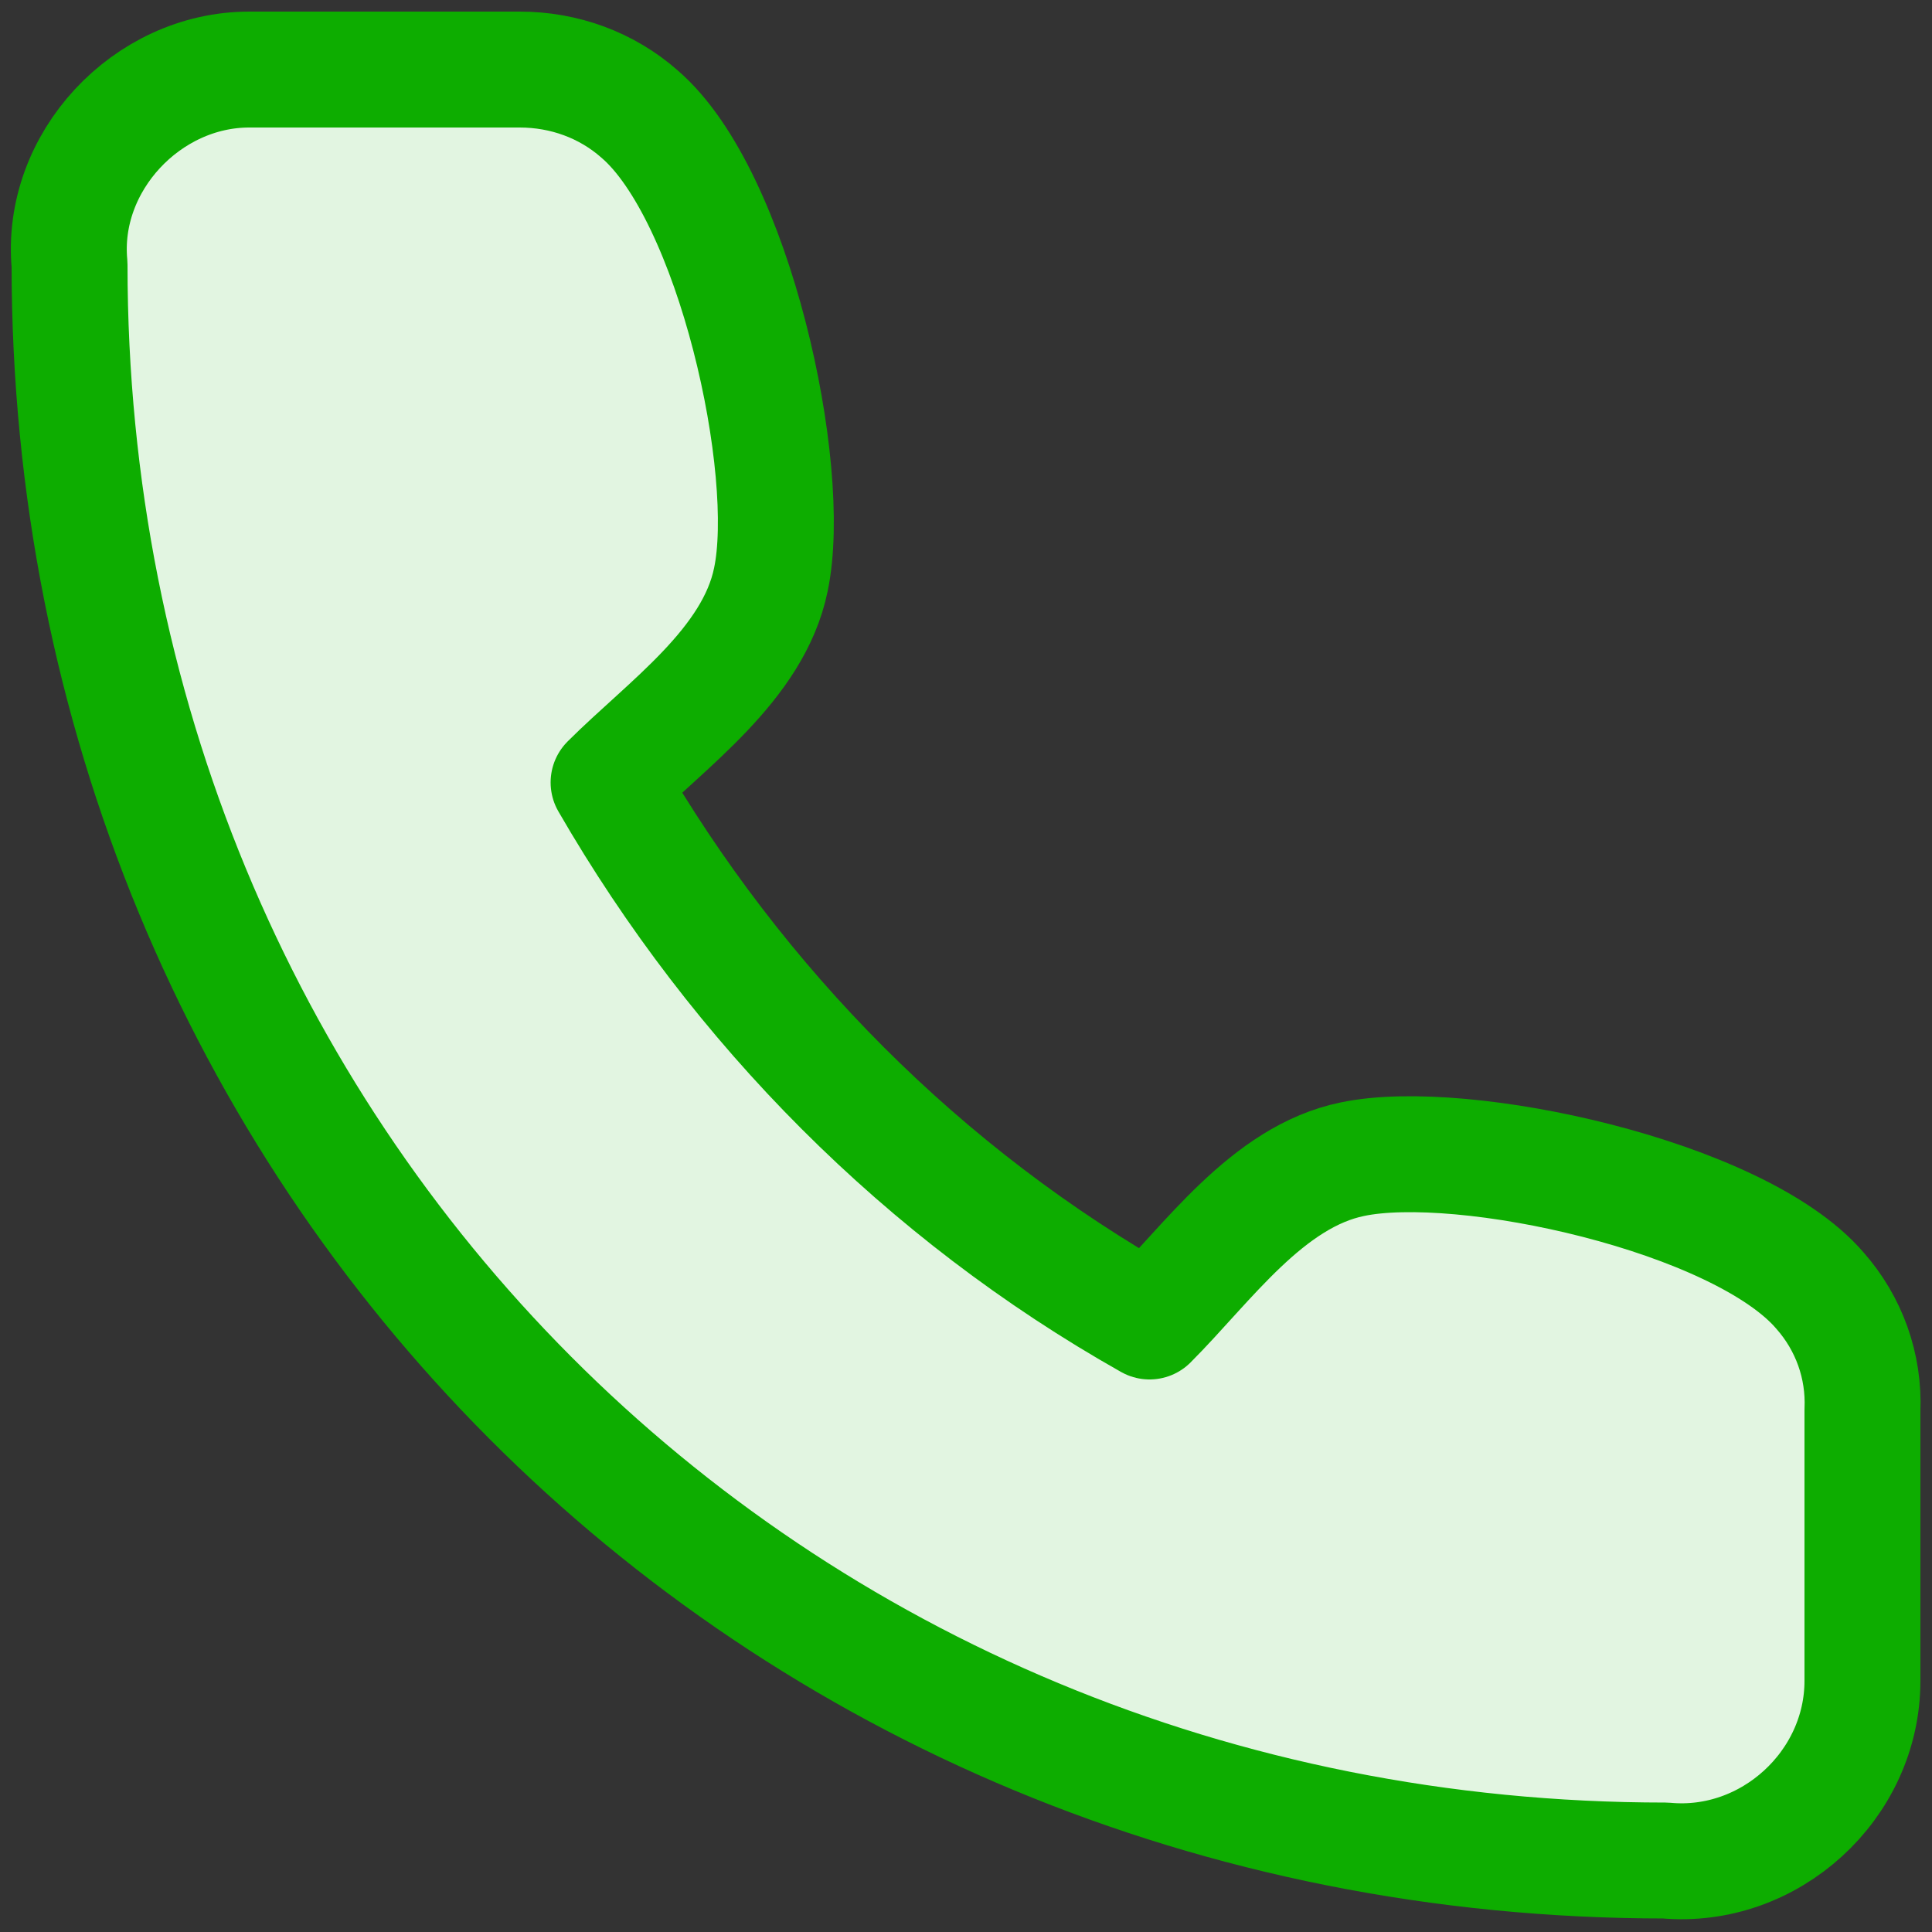
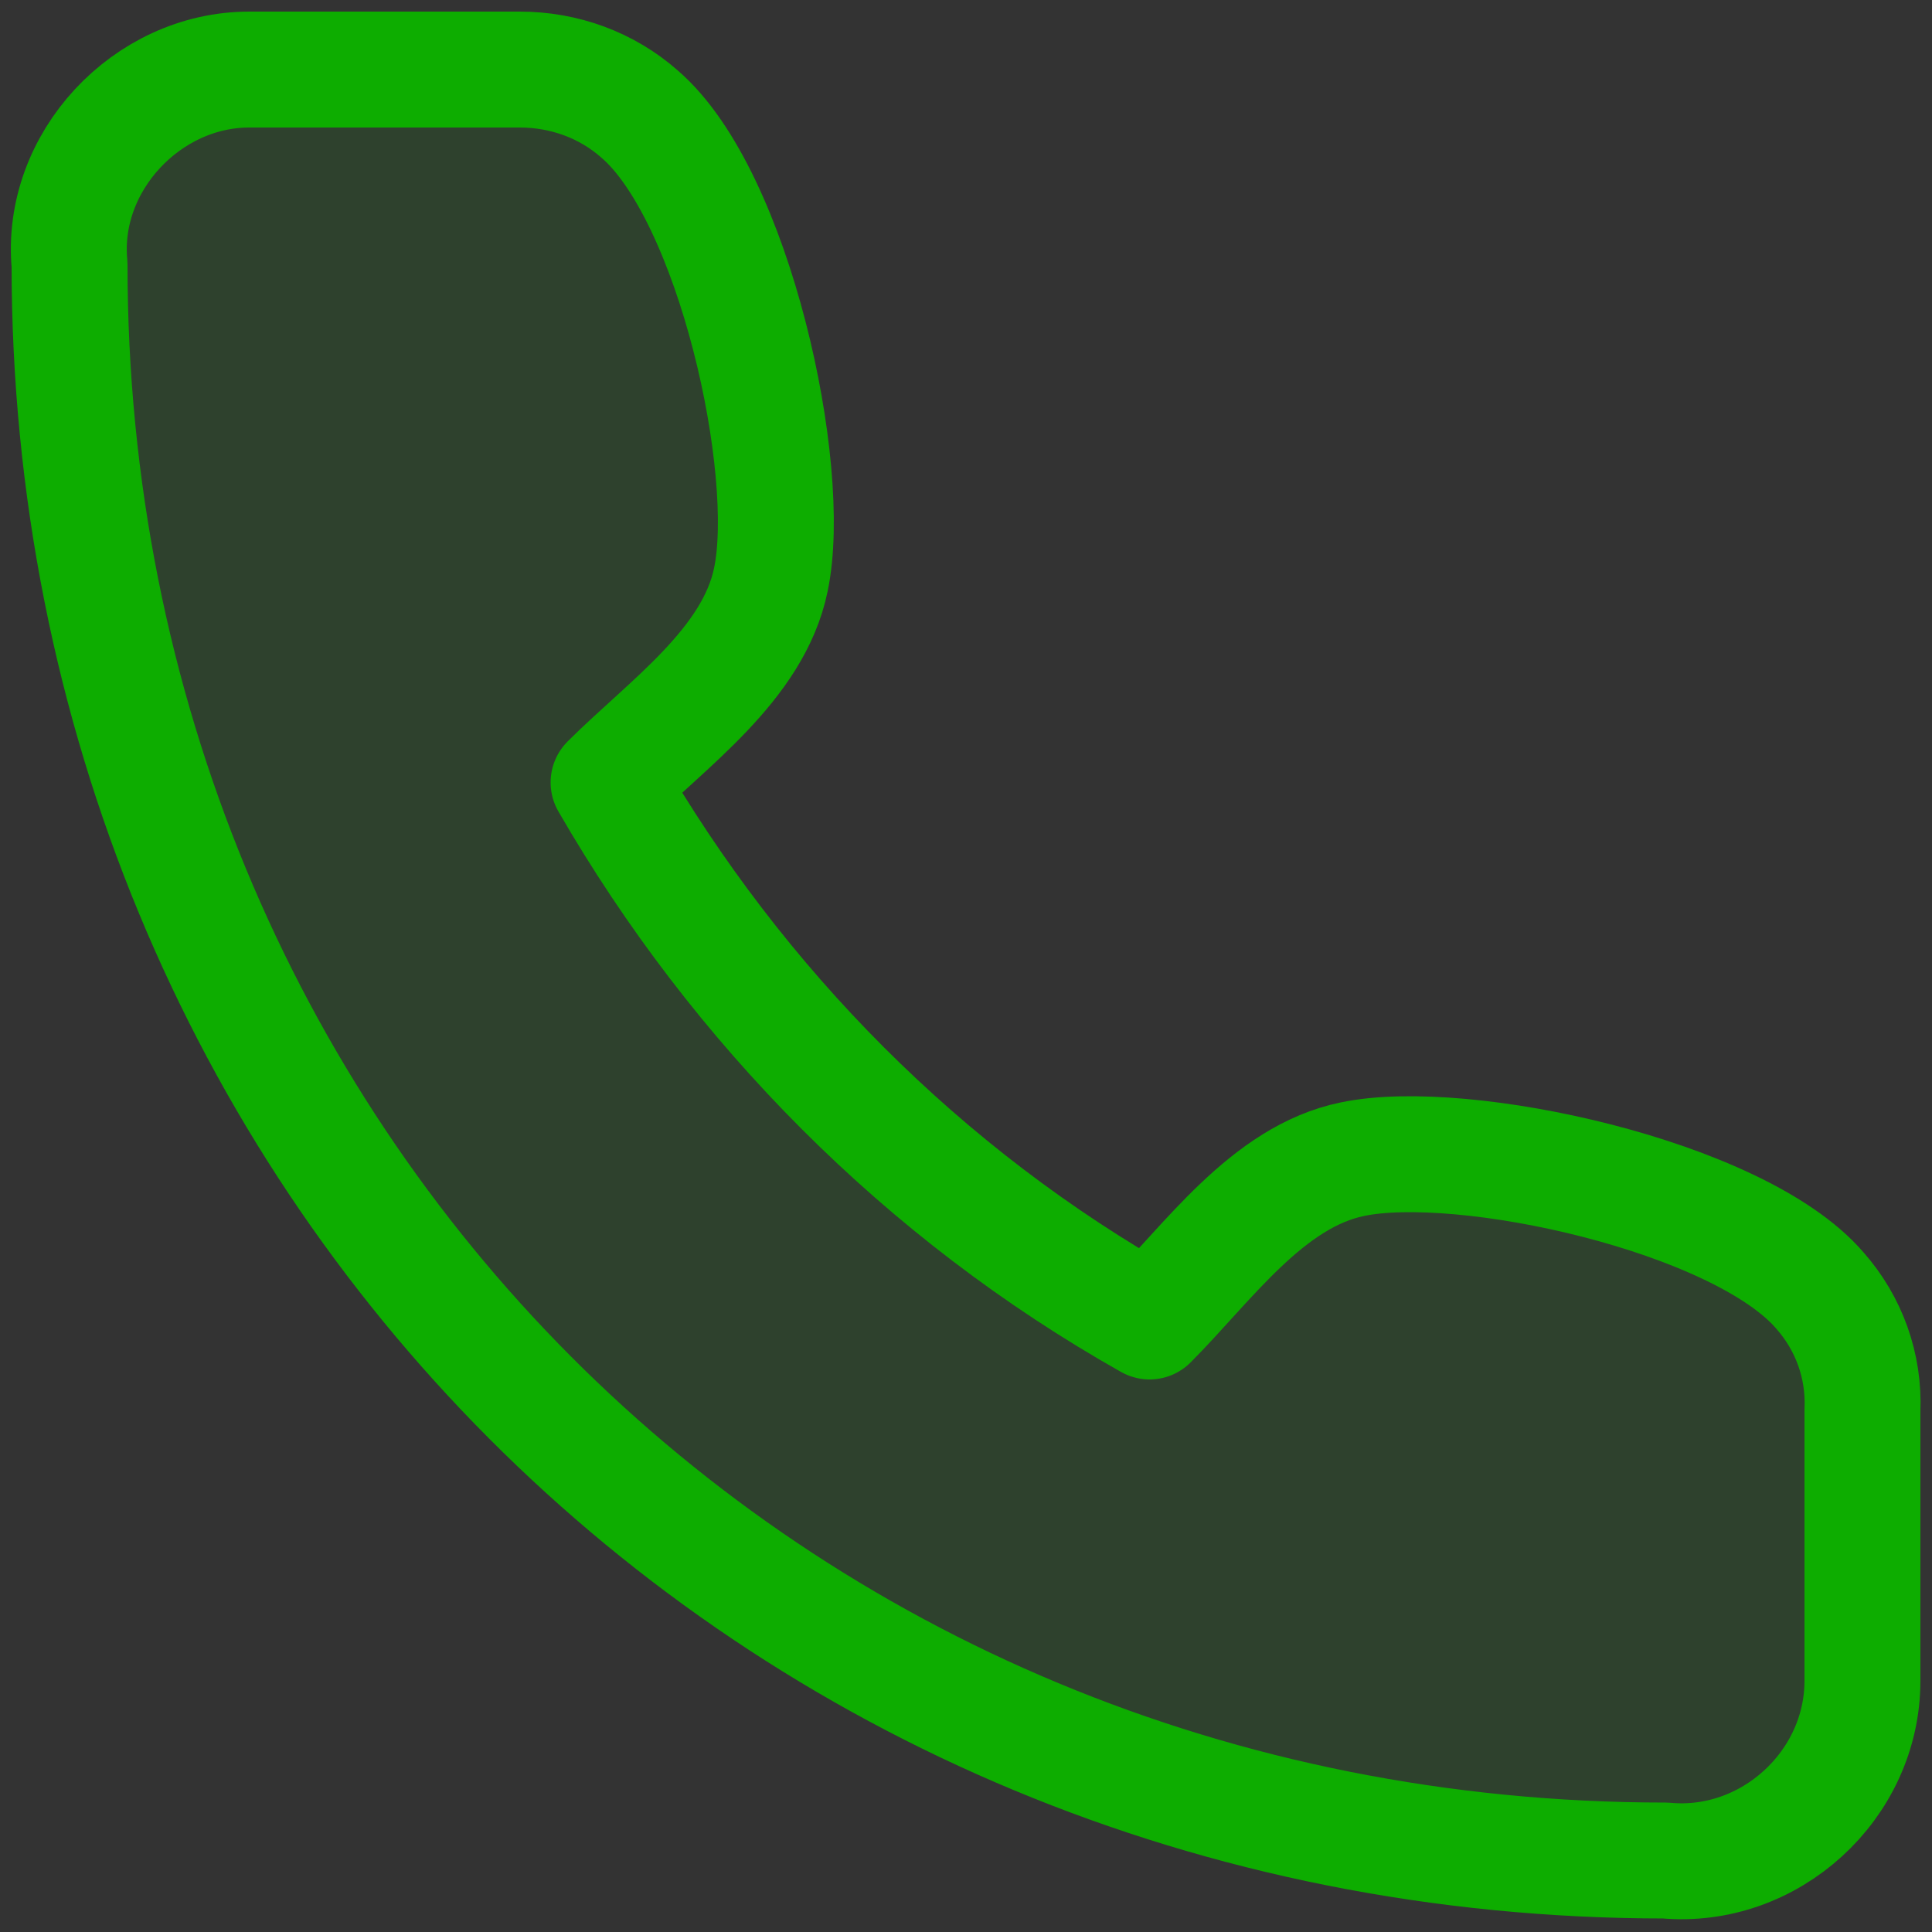
<svg xmlns="http://www.w3.org/2000/svg" version="1.1" id="Layer_1" x="0px" y="0px" viewBox="0 0 100 100" style="enable-background:new 0 0 100 100;" xml:space="preserve">
  <rect x="0" y="0" width="100" height="100" fill="#333333" stroke="none" />
  <style type="text/css">
	.st0{fill:#FFFFFF;}
	
		.st1{fill:#0DAD00;fill-opacity:0.12;stroke:#0DAD00;stroke-width:6;stroke-linecap:round;stroke-linejoin:round;stroke-miterlimit:10;}
</style>
-   <path class="st0" d="M96.4,87V73c0.1-2.3-0.7-4.5-2.2-6.2C90,61.9,75.7,58.8,70,60c-4.4,0.9-7.5,5.4-10.5,8.4  c-11.7-6.6-21.3-16.3-28-27.9c3-3,7.5-6.1,8.4-10.5c1.2-5.7-1.9-19.9-6.8-24.1c-1.7-1.5-3.9-2.3-6.2-2.3h-14  c-5.3,0-9.8,4.8-9.3,10.1c0,46.2,36,82.6,82.6,82.6C91.6,96.8,96.4,92.4,96.4,87z" />
  <path class="st1" d="M96.4,87V73c0.1-2.3-0.7-4.5-2.2-6.2C90,61.9,75.7,58.8,70,60c-4.4,0.9-7.5,5.4-10.5,8.4  c-11.7-6.6-21.3-16.3-28-27.9c3-3,7.5-6.1,8.4-10.5c1.2-5.7-1.9-19.9-6.8-24.1c-1.7-1.5-3.9-2.3-6.2-2.3h-14  c-5.3,0-9.8,4.8-9.3,10.1c0,46.2,36,82.6,82.6,82.6C91.6,96.8,96.4,92.4,96.4,87z" />
</svg>